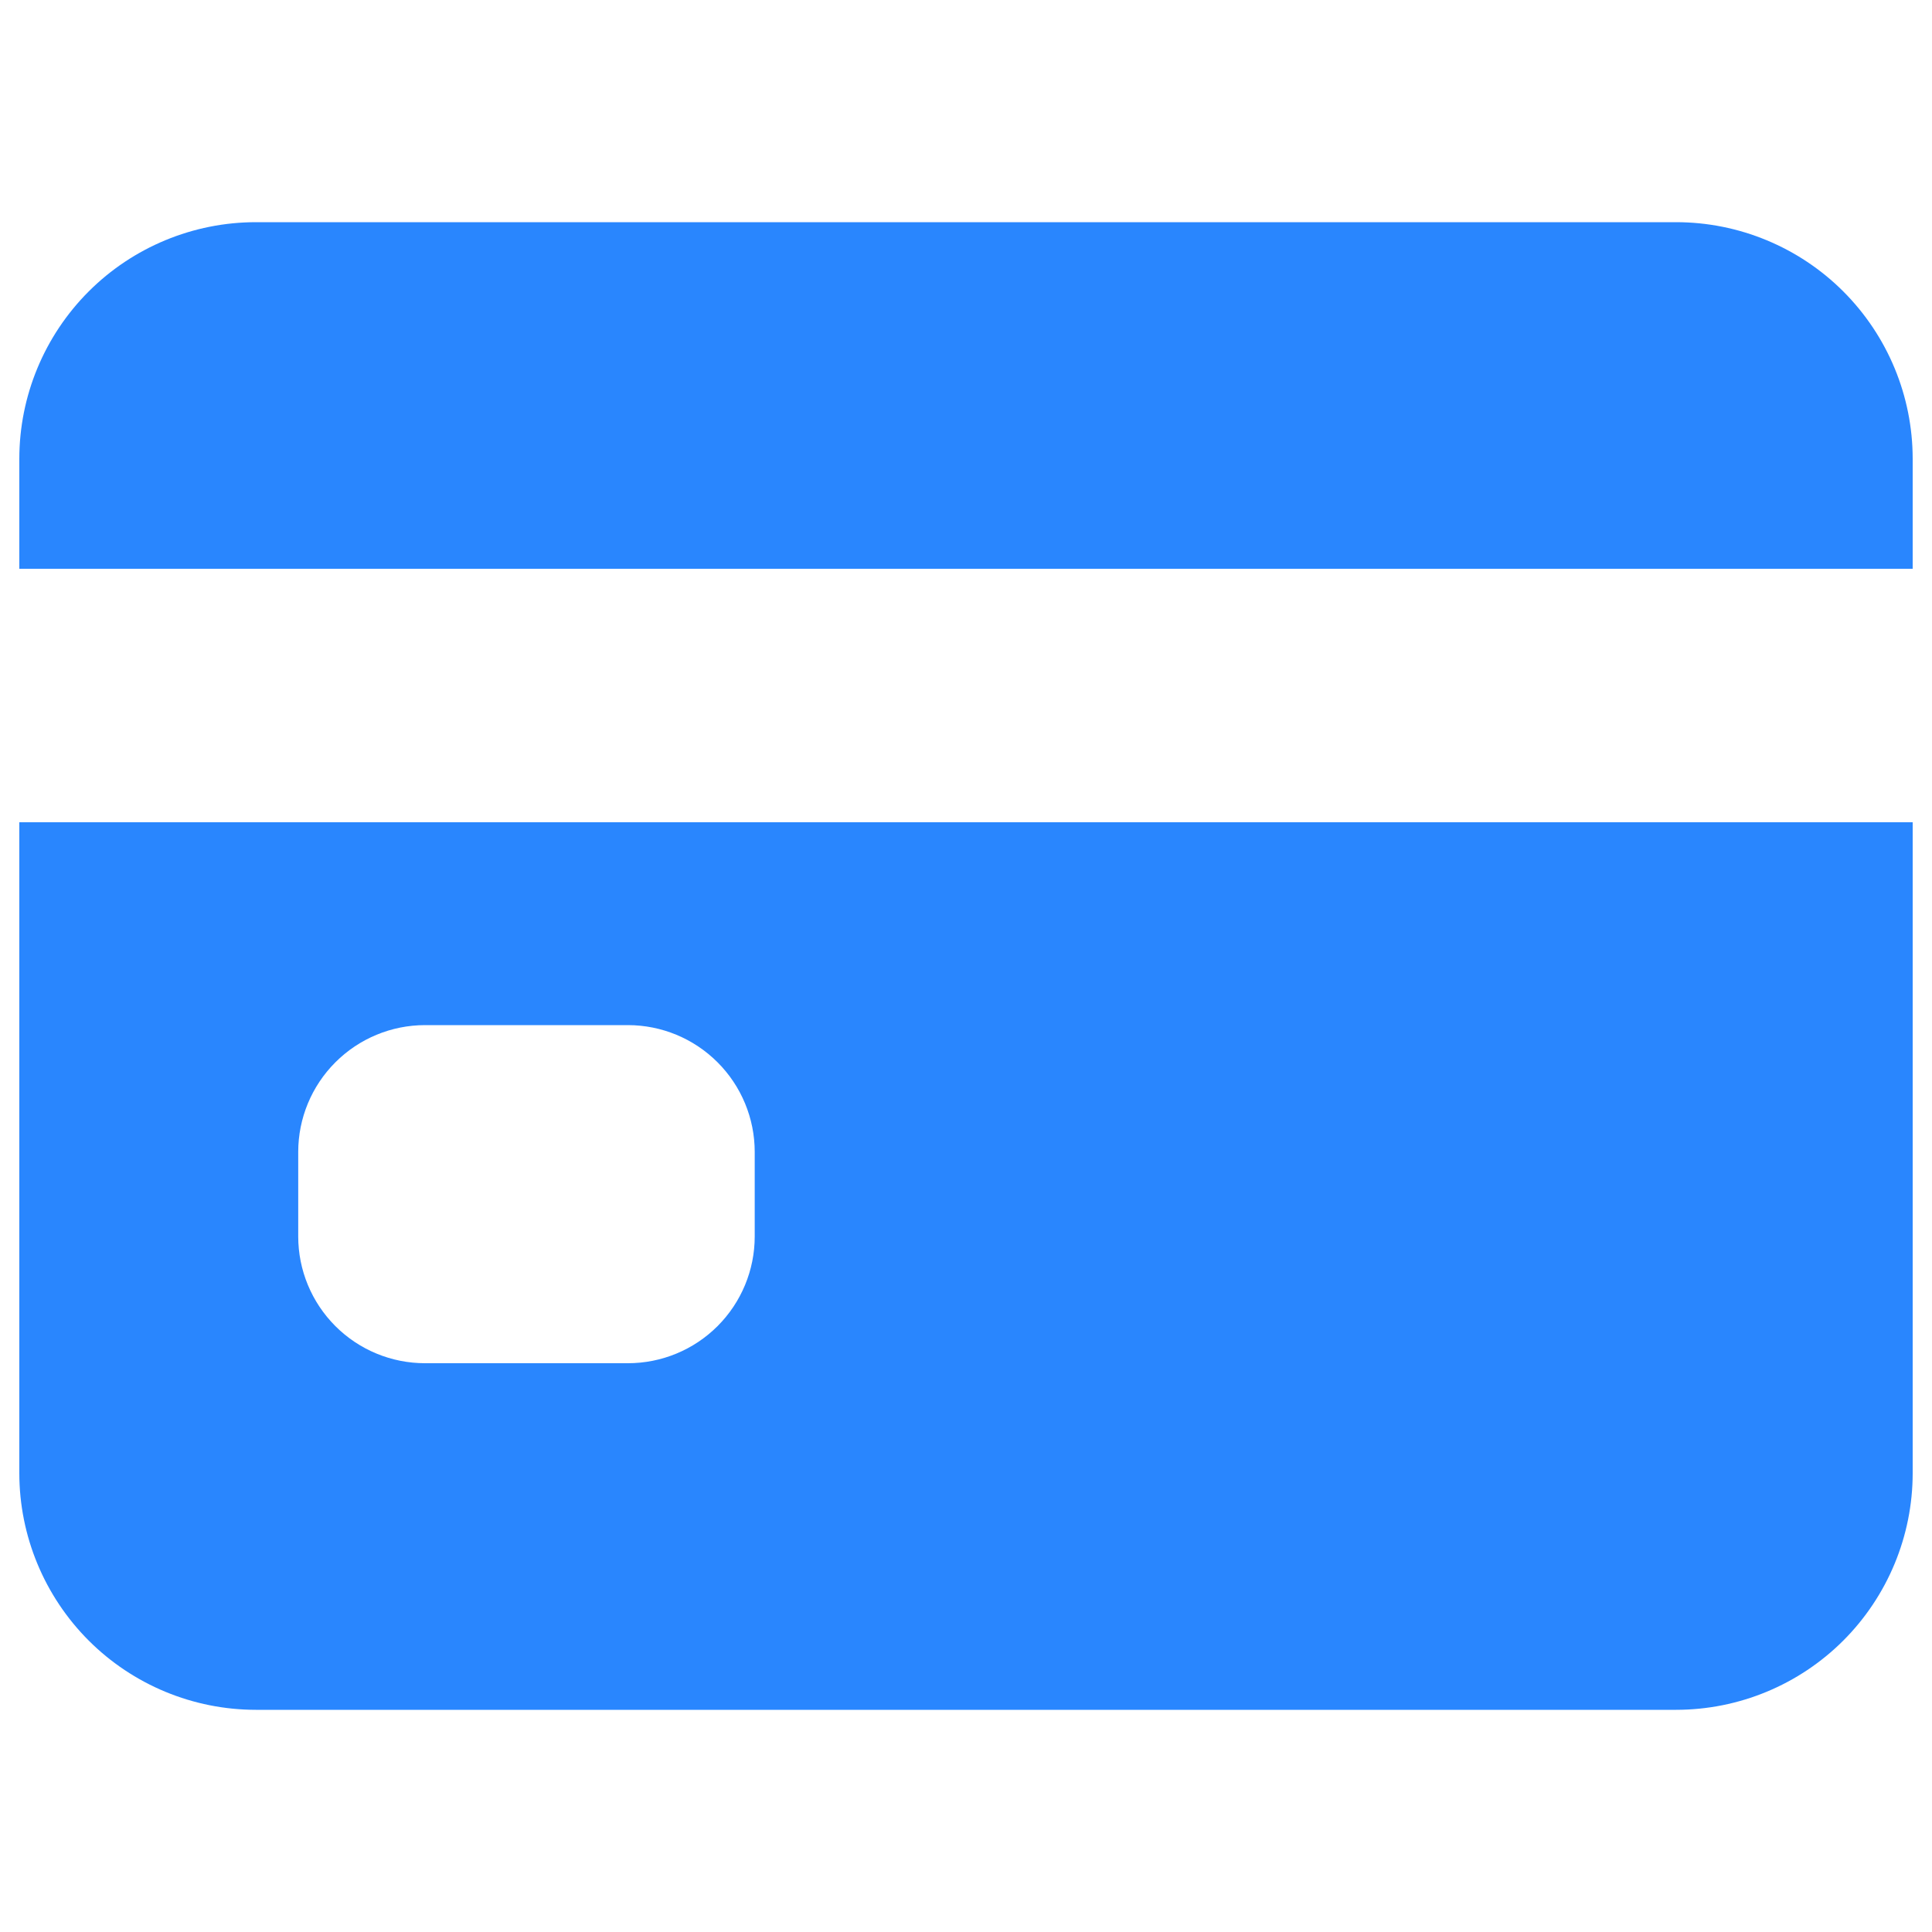
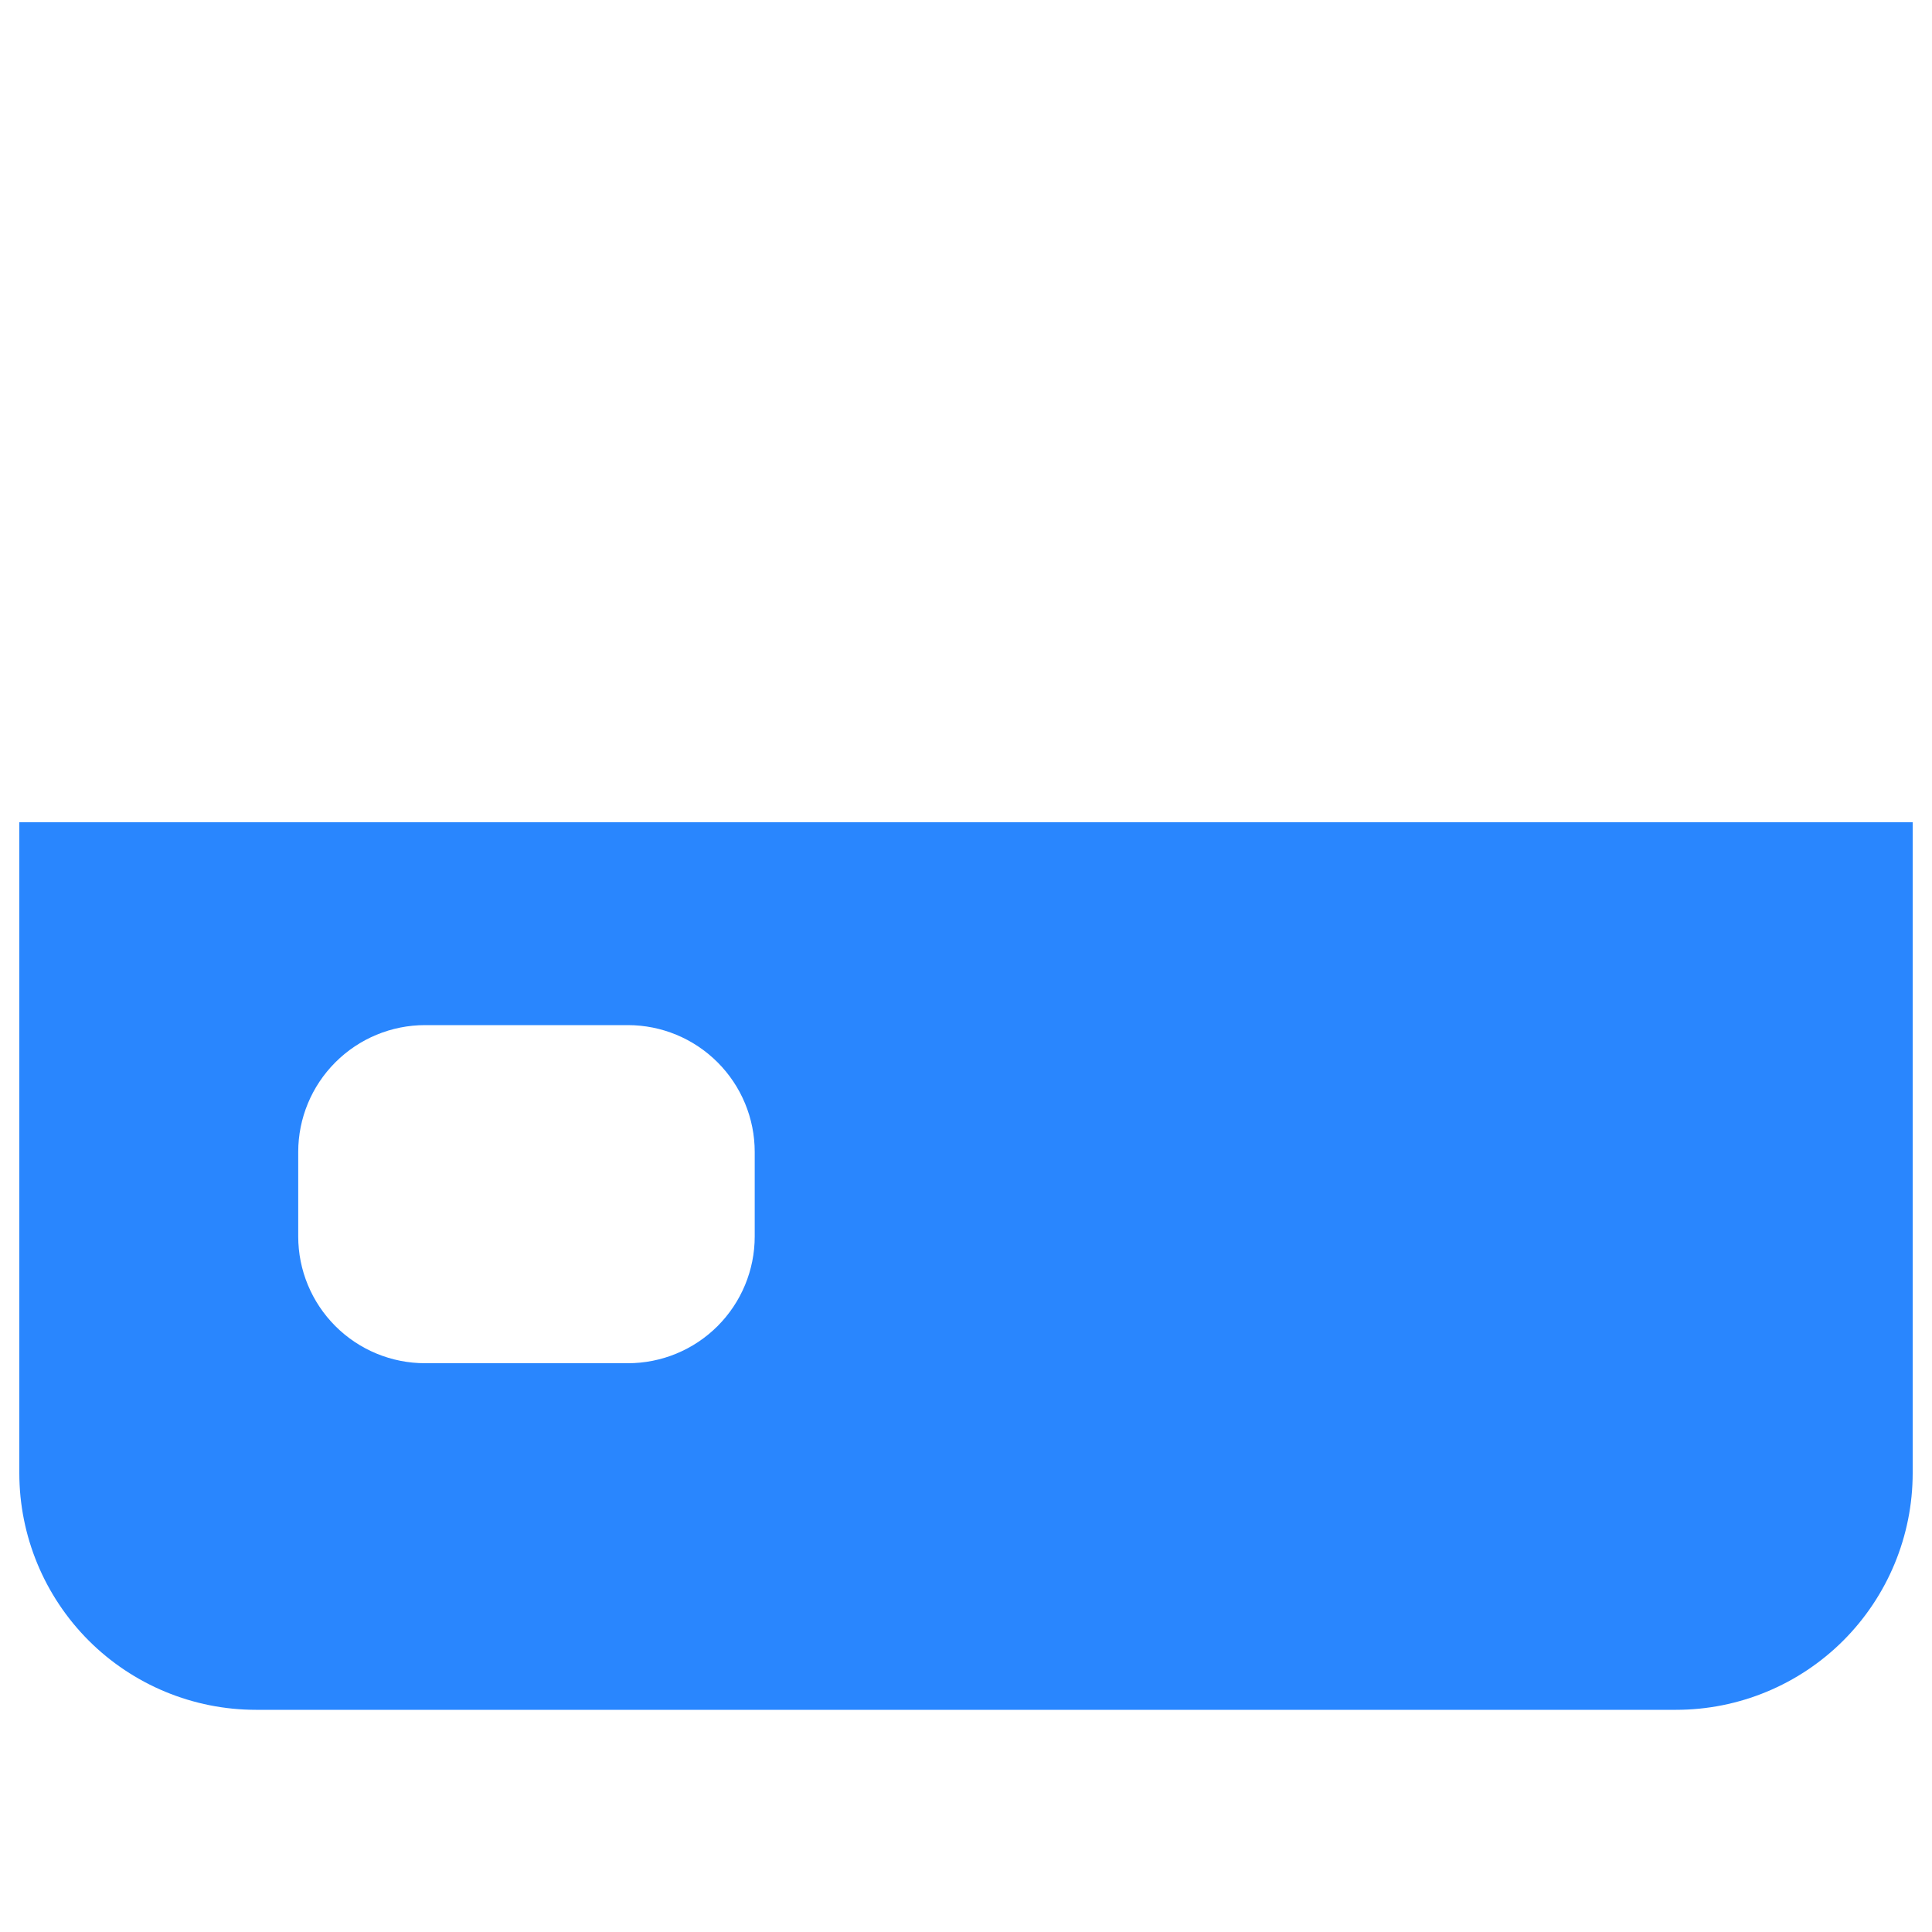
<svg xmlns="http://www.w3.org/2000/svg" width="25" height="25" viewBox="0 0 25 25" fill="none">
  <path d="M0.25 19.062C0.25 19.874 0.573 20.653 1.147 21.228C1.721 21.802 2.5 22.125 3.312 22.125H21.688C22.5 22.125 23.279 21.802 23.853 21.228C24.427 20.653 24.75 19.874 24.75 19.062V10.64H0.25V19.062ZM3.859 14.906C3.859 14.471 4.032 14.054 4.34 13.746C4.648 13.438 5.065 13.265 5.5 13.265H8.125C8.56 13.265 8.977 13.438 9.285 13.746C9.593 14.054 9.766 14.471 9.766 14.906V16C9.766 16.435 9.593 16.852 9.285 17.16C8.977 17.468 8.56 17.64 8.125 17.64H5.5C5.065 17.64 4.648 17.468 4.34 17.16C4.032 16.852 3.859 16.435 3.859 16V14.906Z" fill="#2986FE" fill-opacity="0.996" />
-   <path d="M21.688 2.875H3.312C2.5 2.875 1.721 3.198 1.147 3.772C0.573 4.347 0.25 5.125 0.25 5.938V7.36H24.75V5.938C24.75 5.125 24.427 4.347 23.853 3.772C23.279 3.198 22.5 2.875 21.688 2.875Z" fill="#2986FE" fill-opacity="0.996" />
</svg>